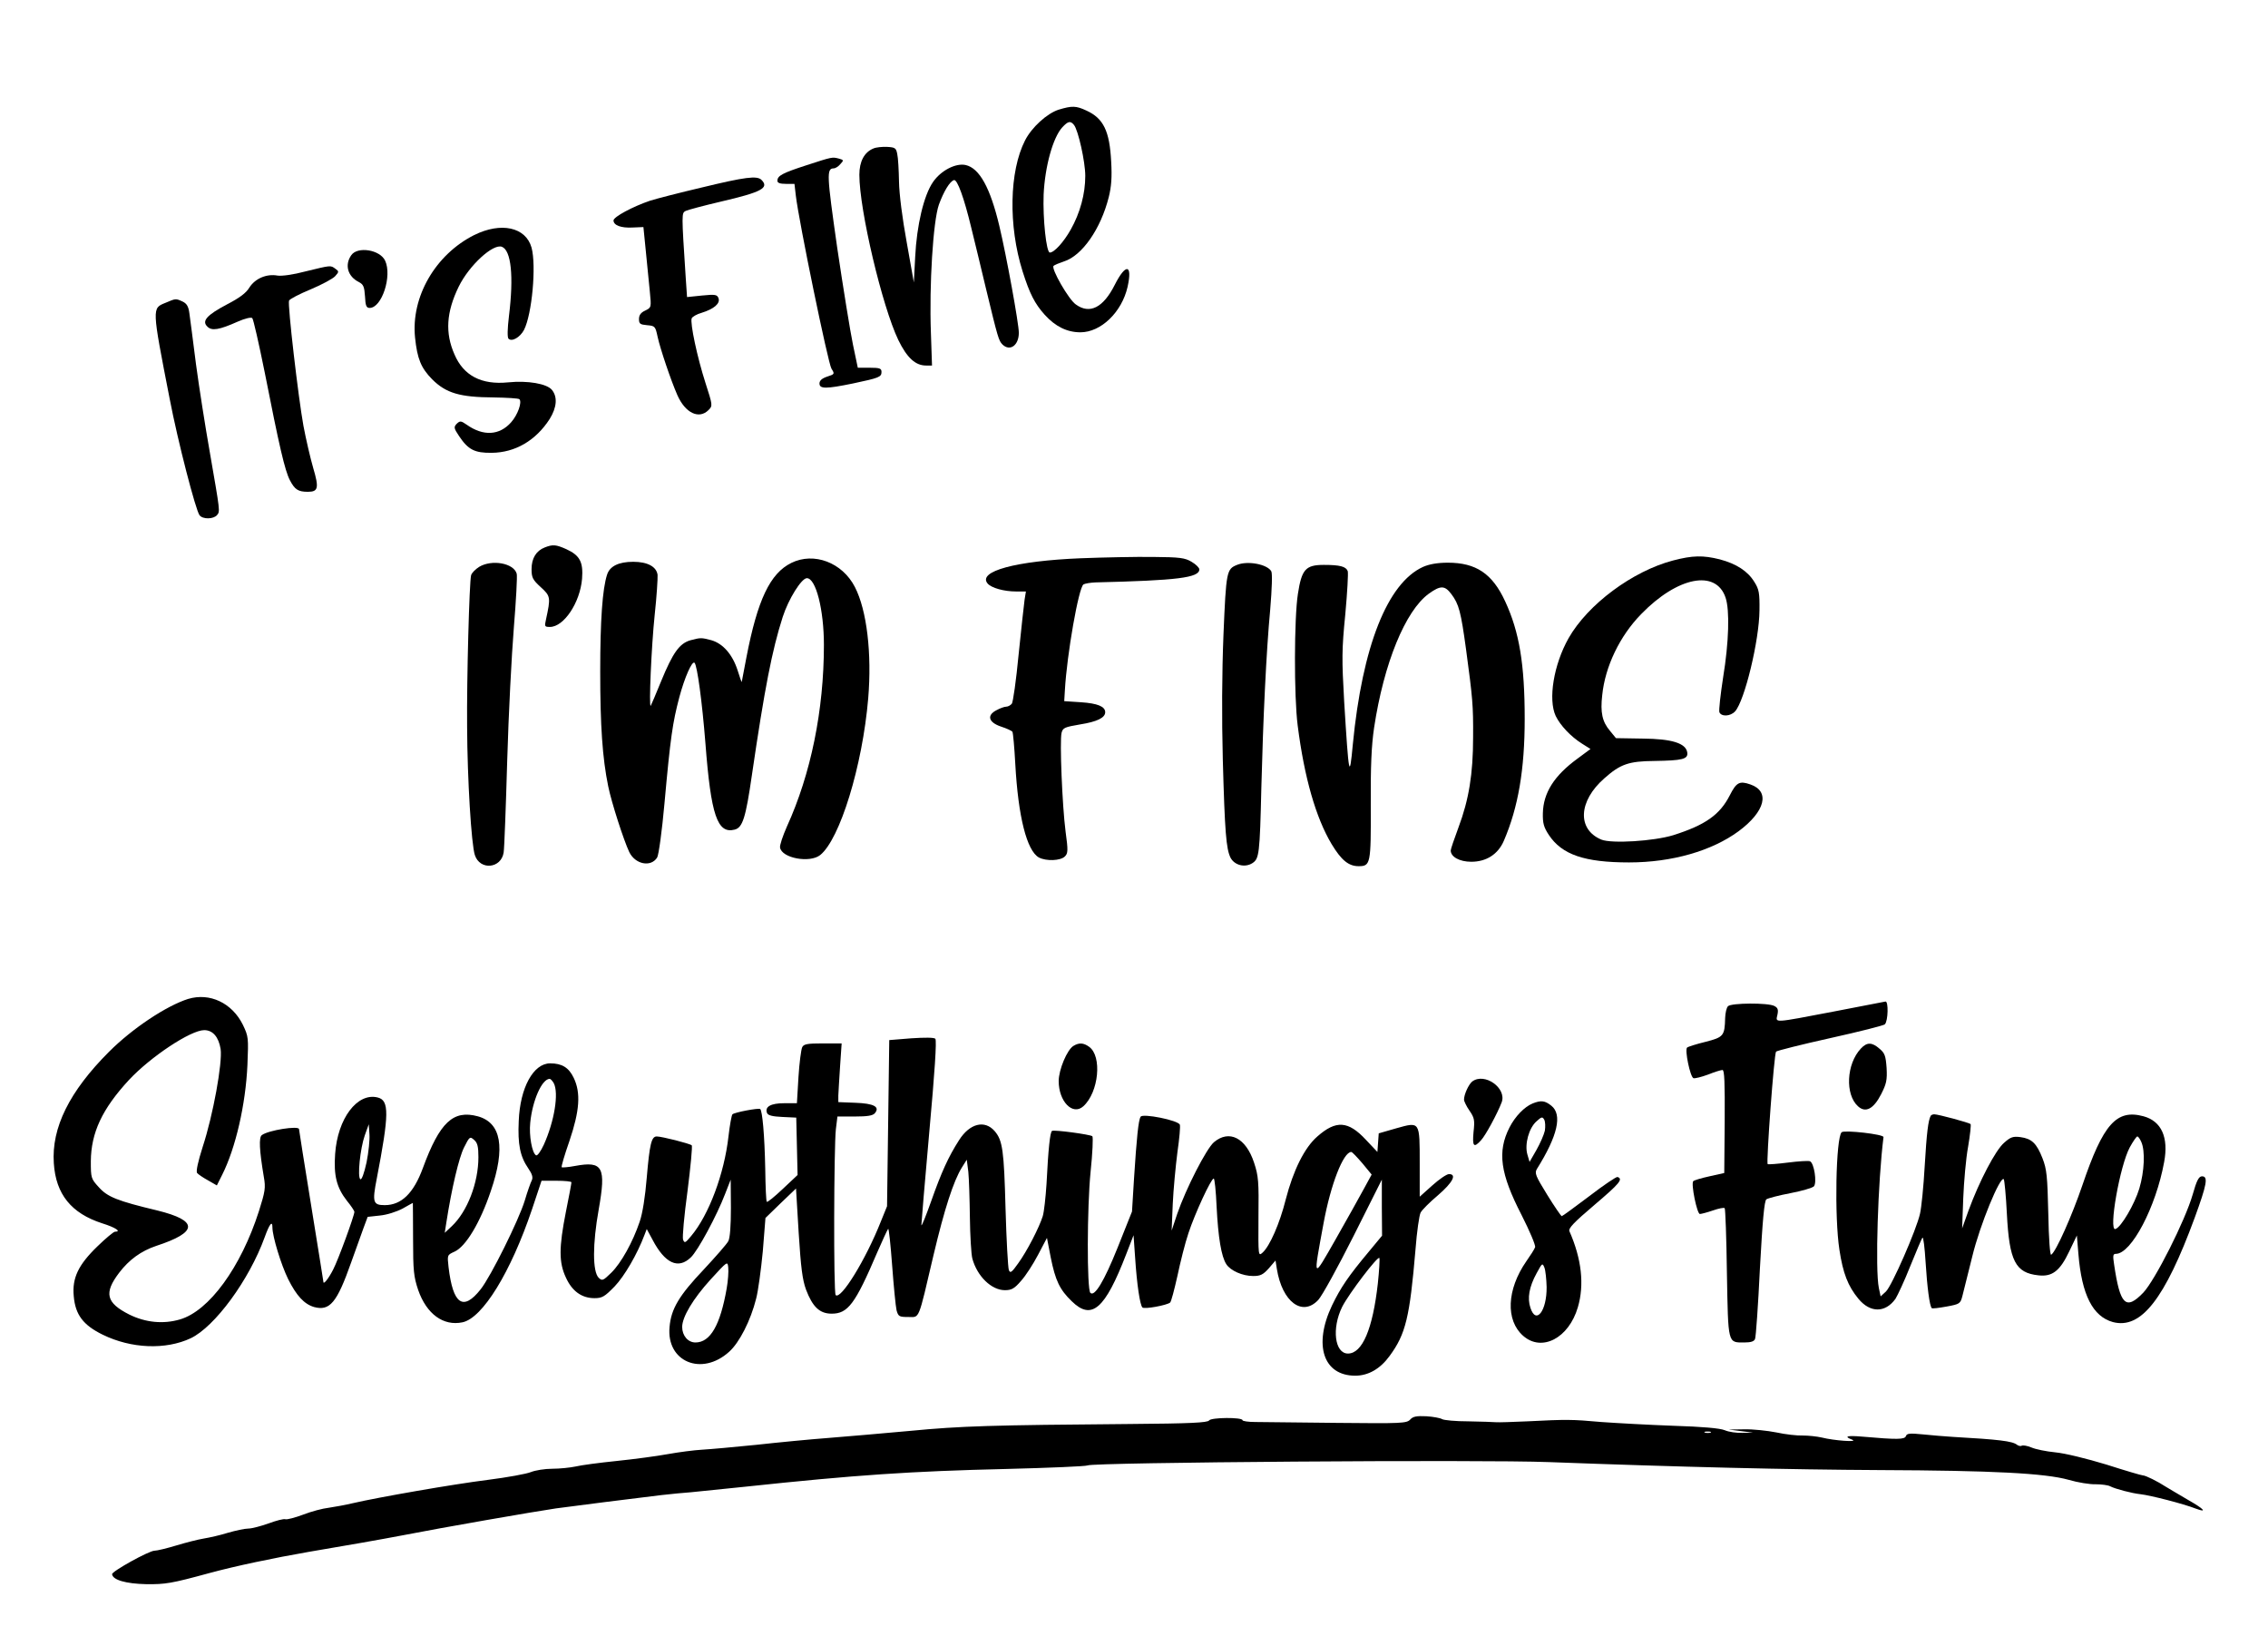
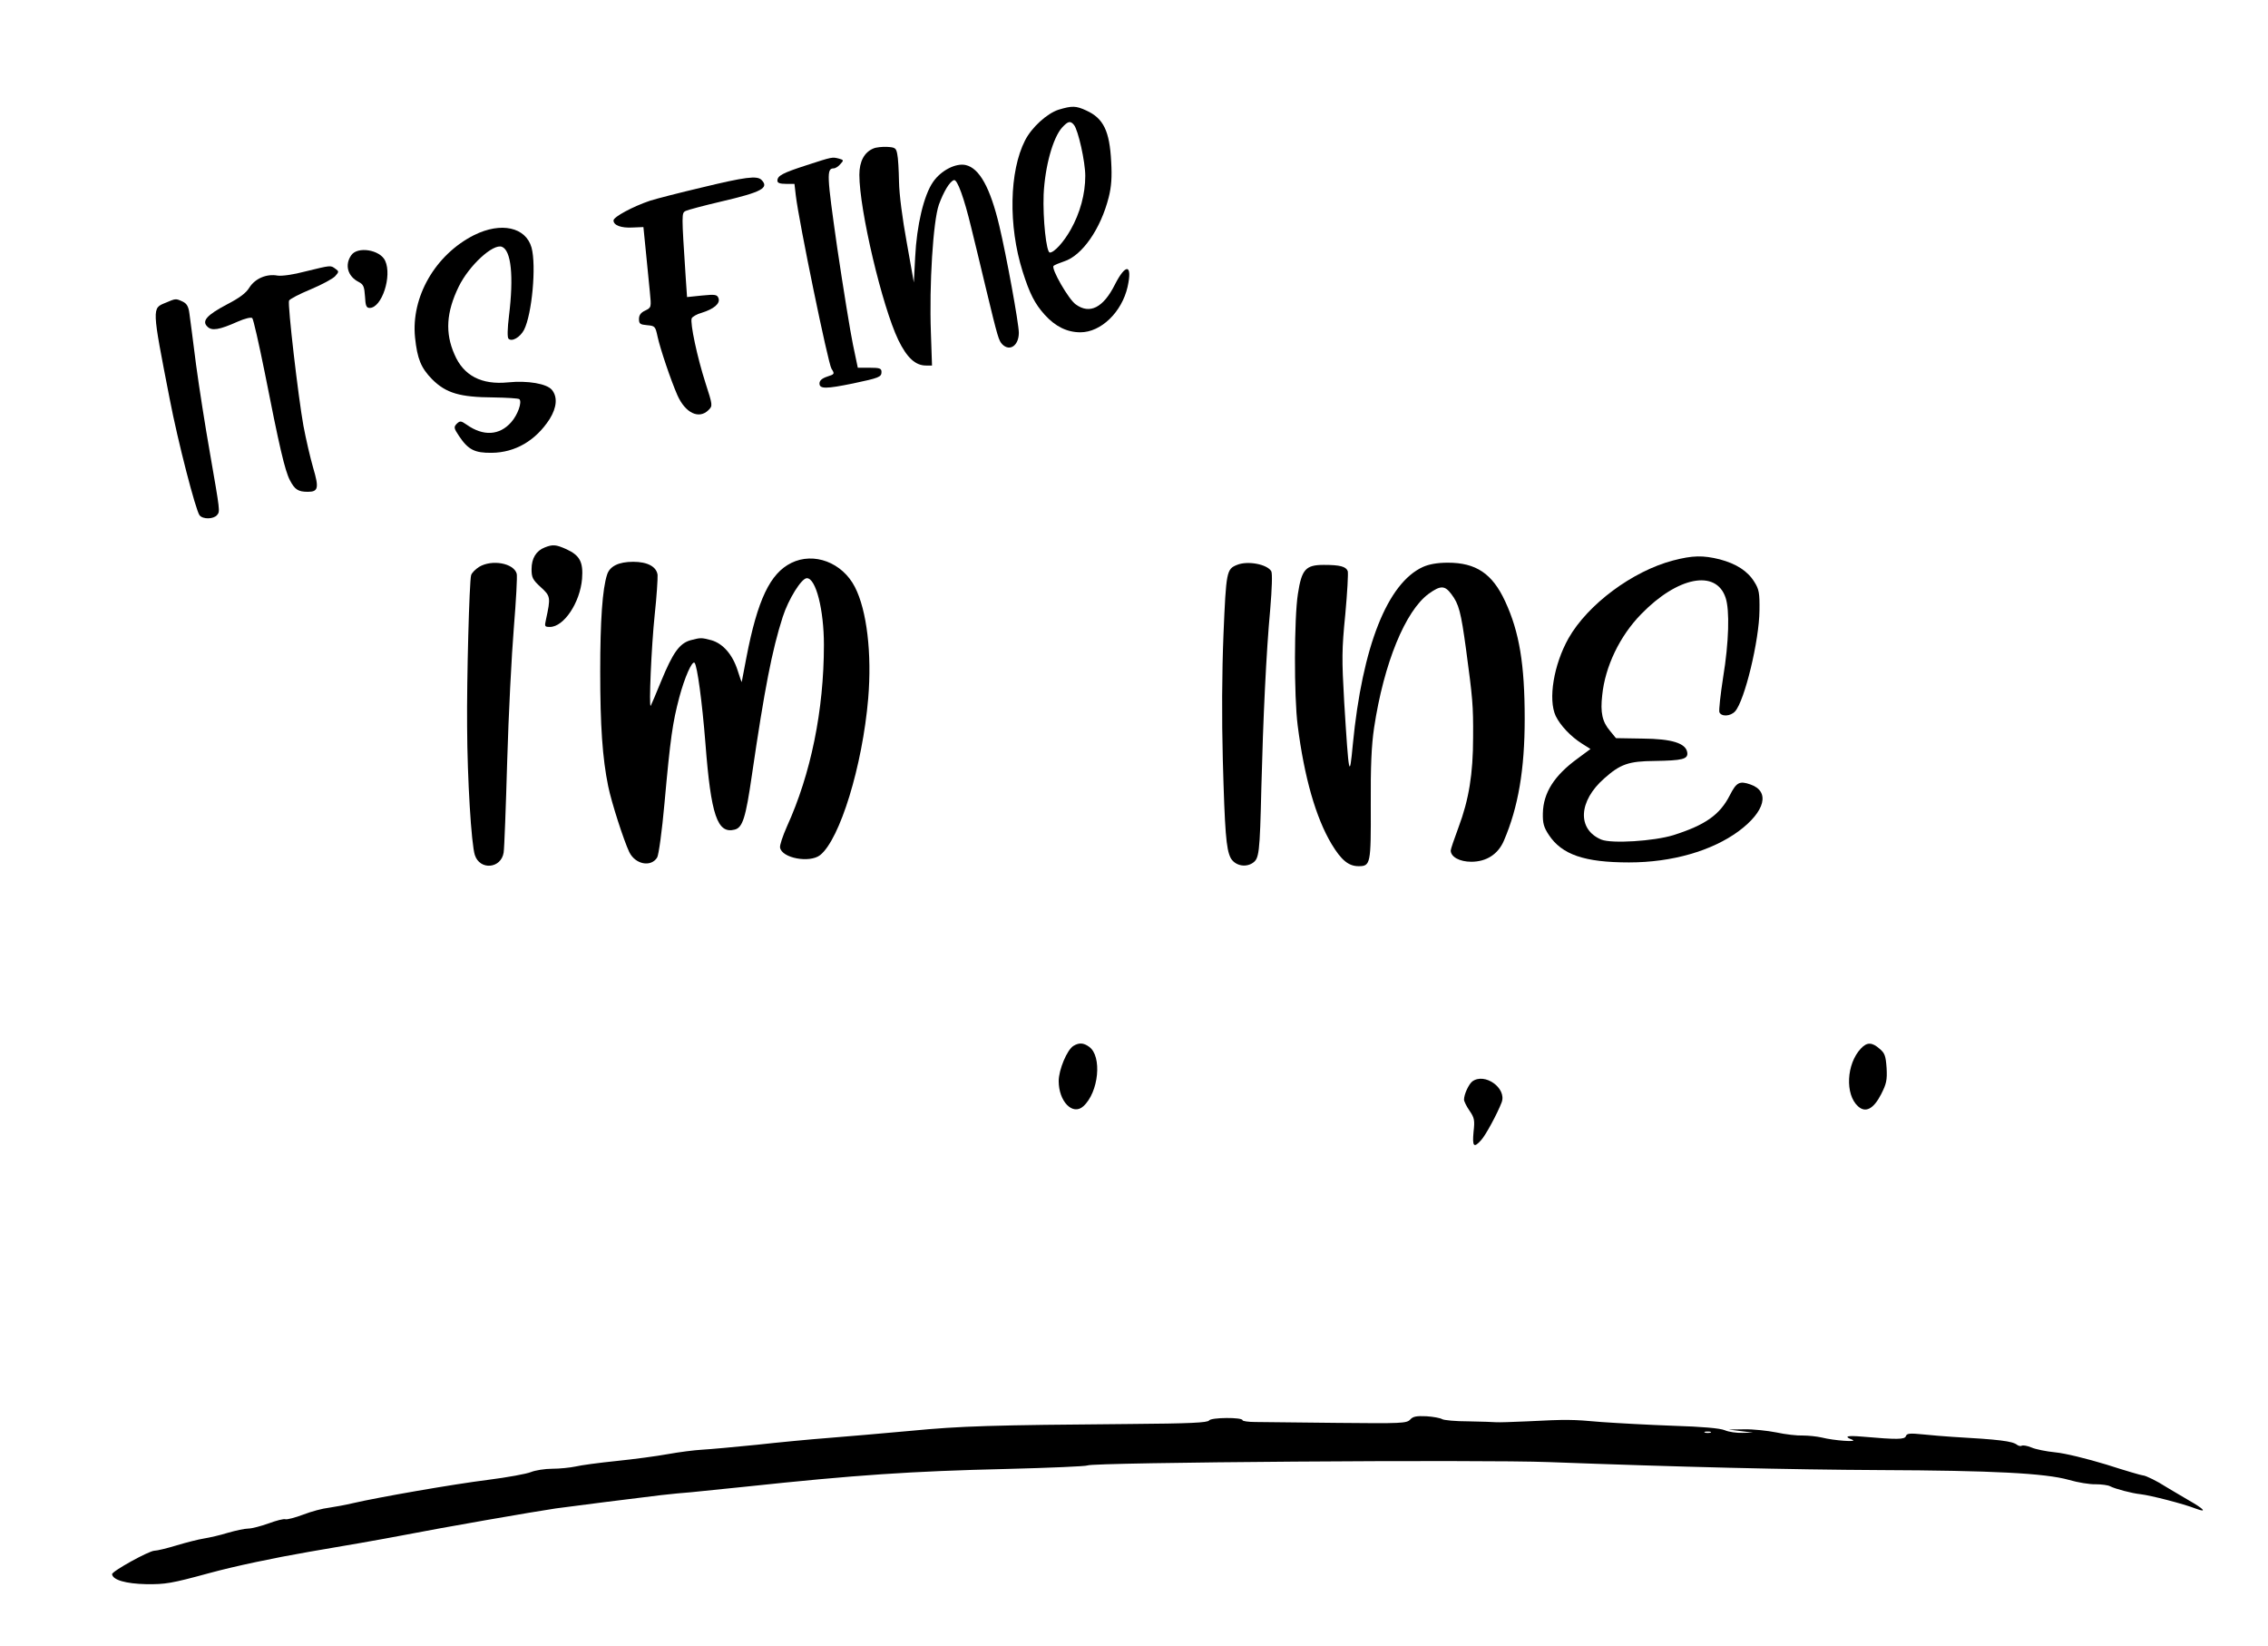
<svg xmlns="http://www.w3.org/2000/svg" version="1.0" width="1024pt" height="743pt" viewBox="0 0 1024 743" preserveAspectRatio="xMidYMid meet">
  <g transform="translate(0,743) scale(0.1,-0.1)" fill="#000000" stroke="none">
    <path d="M4780 6935 c-53 -17 -122 -80 -152 -139 -71 -139 -76 -385 -11 -591 32 -101 55 -146 100 -196 48 -53 101 -79 161 -79 93 0 187 91 213 205 23 103 -8 108 -58 9 -52 -103 -113 -134 -176 -88 -32 22 -113 163 -100 174 4 4 26 13 47 20 82 26 166 147 202 290 12 48 15 90 11 160 -7 139 -35 196 -112 231 -47 22 -65 22 -125 4z m69 -69 c19 -23 51 -166 51 -230 0 -81 -23 -167 -66 -243 -31 -55 -74 -103 -94 -103 -16 0 -32 153 -28 262 6 127 42 257 84 303 26 28 37 31 53 11z" />
    <path d="M3944 6760 c-42 -17 -64 -59 -64 -119 0 -159 103 -594 176 -746 39 -80 77 -115 125 -115 l27 0 -5 148 c-8 216 10 504 36 578 22 60 49 105 68 111 15 5 46 -81 78 -214 15 -59 44 -182 66 -273 55 -228 58 -237 75 -255 34 -33 74 -4 74 53 0 41 -56 348 -88 482 -41 173 -90 261 -152 275 -45 10 -112 -25 -147 -76 -42 -60 -74 -196 -81 -339 l-6 -115 -32 180 c-20 109 -34 218 -35 275 -1 52 -4 109 -8 125 -5 27 -10 30 -46 32 -22 1 -50 -2 -61 -7z" />
    <path d="M3641 6684 c-108 -35 -131 -47 -131 -70 0 -10 12 -14 39 -14 l38 0 6 -52 c14 -119 146 -759 161 -782 15 -24 15 -25 -19 -36 -24 -8 -35 -18 -35 -31 0 -25 29 -25 151 0 118 25 129 29 129 52 0 16 -8 19 -53 19 l-54 0 -22 105 c-12 58 -44 255 -71 437 -47 330 -49 358 -15 358 6 0 20 8 29 19 16 17 16 19 -6 25 -31 8 -30 8 -147 -30z" />
    <path d="M3170 6584 c-102 -24 -207 -51 -235 -60 -77 -26 -165 -73 -165 -89 0 -22 34 -35 87 -32 l48 2 11 -110 c6 -60 14 -142 18 -182 7 -71 7 -71 -21 -85 -20 -9 -28 -21 -28 -38 0 -22 5 -25 37 -28 35 -3 37 -5 47 -52 12 -55 60 -197 89 -263 36 -82 98 -111 141 -68 19 19 19 21 -14 123 -37 115 -70 270 -62 291 3 7 23 19 45 25 55 17 85 42 76 66 -6 16 -14 18 -74 12 l-68 -7 -6 88 c-19 292 -19 291 0 301 11 5 82 24 159 42 185 43 219 62 183 98 -20 20 -74 13 -268 -34z" />
    <path d="M2141 6369 c-175 -88 -286 -279 -267 -463 10 -96 27 -137 77 -188 63 -63 126 -81 276 -82 61 -1 114 -4 118 -8 13 -13 -7 -70 -37 -104 -53 -60 -126 -64 -201 -11 -26 18 -30 18 -45 4 -14 -15 -13 -20 11 -56 41 -61 70 -76 147 -75 106 1 199 55 262 153 32 52 36 99 10 131 -23 28 -109 43 -198 34 -120 -12 -201 30 -242 126 -43 97 -37 191 19 306 47 96 155 195 195 180 42 -16 54 -133 32 -312 -7 -57 -8 -98 -2 -103 15 -15 52 6 70 40 36 71 56 289 34 371 -26 93 -138 117 -259 57z" />
    <path d="M1586 6278 c-31 -44 -16 -96 34 -121 21 -11 25 -21 28 -65 2 -42 6 -52 21 -52 55 0 102 144 70 213 -23 50 -125 66 -153 25z" />
    <path d="M1380 6205 c-56 -15 -108 -22 -127 -19 -49 9 -101 -13 -127 -54 -15 -25 -45 -47 -101 -76 -91 -48 -115 -75 -89 -100 20 -21 54 -15 137 22 34 15 61 21 66 16 5 -5 30 -115 56 -244 66 -335 91 -444 114 -488 22 -42 37 -52 81 -52 47 0 51 17 24 108 -13 45 -33 131 -44 190 -23 127 -72 546 -65 565 3 7 47 30 98 51 50 21 100 48 110 59 18 20 18 22 1 34 -22 16 -19 16 -134 -12z" />
    <path d="M747 6063 c-61 -25 -62 -18 19 -433 37 -193 118 -505 135 -526 15 -19 63 -18 79 1 14 17 14 14 -33 285 -20 113 -48 291 -62 395 -13 105 -27 208 -30 231 -4 31 -12 44 -31 53 -31 14 -30 14 -77 -6z" />
    <path d="M2460 4959 c-39 -15 -60 -49 -60 -98 0 -38 5 -48 41 -81 45 -41 46 -46 24 -147 -7 -31 -6 -33 18 -33 63 0 136 110 145 217 6 76 -10 106 -71 134 -47 21 -61 22 -97 8z" />
-     <path d="M4880 4910 c-294 -12 -467 -59 -421 -114 17 -20 74 -36 129 -36 l44 0 -6 -37 c-3 -21 -15 -132 -27 -248 -11 -115 -25 -216 -31 -222 -6 -7 -17 -13 -25 -13 -8 0 -28 -7 -44 -16 -45 -23 -36 -55 21 -74 25 -8 48 -19 51 -23 3 -5 9 -70 13 -145 13 -238 52 -393 107 -423 33 -17 97 -15 117 5 14 14 15 26 3 113 -15 116 -27 409 -18 445 6 23 14 26 84 38 76 12 113 30 113 55 0 26 -35 40 -109 45 l-76 5 3 50 c9 160 62 463 84 477 7 4 31 8 53 9 372 9 470 21 470 59 0 7 -16 23 -35 34 -30 18 -53 21 -175 22 -77 1 -223 -2 -325 -6z" />
    <path d="M7554 4900 c-183 -48 -385 -198 -472 -351 -67 -119 -93 -276 -58 -351 21 -43 68 -93 119 -125 l38 -24 -58 -43 c-106 -77 -155 -155 -157 -247 -1 -45 4 -63 27 -98 59 -89 161 -124 362 -124 194 0 374 52 495 141 120 89 143 180 53 211 -49 17 -63 10 -93 -49 -45 -88 -110 -134 -255 -180 -88 -27 -278 -39 -325 -20 -110 46 -104 174 14 277 72 64 110 77 226 78 126 2 152 8 148 38 -6 42 -69 62 -202 63 l-120 2 -27 33 c-35 41 -44 83 -35 161 13 129 79 267 176 366 164 169 338 203 381 74 19 -56 15 -201 -11 -359 -12 -78 -20 -149 -17 -158 9 -21 50 -19 71 4 43 48 109 320 110 456 1 78 -2 95 -23 128 -30 49 -81 82 -156 102 -76 19 -123 18 -211 -5z" />
    <path d="M3573 4889 c-96 -47 -153 -167 -203 -427 -11 -57 -20 -106 -21 -110 0 -4 -9 20 -19 53 -23 71 -66 120 -118 135 -46 12 -48 12 -94 0 -50 -14 -80 -56 -133 -185 -24 -59 -45 -108 -47 -111 -9 -9 3 268 18 411 9 83 14 163 13 180 -5 37 -45 59 -110 59 -66 0 -106 -20 -118 -58 -21 -64 -31 -207 -31 -437 0 -245 10 -391 36 -518 15 -74 70 -244 95 -297 27 -56 98 -70 126 -25 7 11 22 120 33 243 27 300 37 366 67 480 24 90 58 167 69 156 12 -13 34 -174 49 -363 25 -326 54 -410 132 -390 36 9 50 53 78 247 57 389 91 564 139 713 26 81 85 175 109 175 41 0 77 -143 77 -301 0 -295 -59 -583 -167 -820 -19 -43 -33 -85 -31 -95 8 -48 134 -71 181 -34 89 71 191 402 217 707 17 203 -6 398 -60 503 -57 111 -185 159 -287 109z" />
    <path d="M2163 4871 c-17 -11 -34 -28 -36 -38 -8 -29 -20 -470 -18 -683 1 -236 19 -532 35 -580 23 -70 119 -61 130 12 3 18 10 204 16 413 6 209 20 480 30 602 10 122 16 231 13 243 -13 48 -112 66 -170 31z" />
    <path d="M5585 4880 c-47 -19 -49 -29 -61 -314 -7 -175 -8 -375 -3 -566 9 -325 15 -402 35 -442 18 -34 65 -46 99 -24 30 20 33 40 40 341 8 312 22 612 40 804 8 96 10 161 5 172 -18 32 -107 49 -155 29z" />
    <path d="M6425 4871 c-161 -73 -274 -359 -317 -801 -15 -161 -18 -148 -39 192 -11 194 -11 234 5 395 9 98 14 186 11 195 -8 21 -36 28 -108 28 -82 0 -100 -20 -117 -131 -17 -108 -18 -462 -1 -594 30 -235 82 -416 153 -535 44 -73 77 -100 122 -100 54 0 56 10 55 273 -1 179 3 271 15 352 44 291 141 528 247 605 53 38 72 38 102 -2 34 -45 43 -80 66 -248 30 -223 33 -253 32 -399 0 -164 -19 -281 -66 -406 -19 -51 -35 -98 -35 -104 0 -29 40 -51 93 -51 68 0 121 34 147 95 65 151 94 322 94 550 0 246 -24 392 -88 530 -58 126 -132 175 -259 175 -48 0 -85 -7 -112 -19z" />
-     <path d="M850 2921 c-98 -31 -251 -132 -358 -239 -179 -179 -260 -343 -249 -503 9 -140 79 -226 218 -271 61 -19 89 -38 58 -38 -6 0 -42 -30 -79 -66 -86 -83 -115 -143 -107 -225 7 -84 43 -131 131 -174 129 -63 284 -69 397 -16 109 52 264 263 334 456 22 61 35 77 35 44 0 -40 39 -168 71 -233 38 -76 73 -113 117 -126 71 -19 103 19 167 200 21 58 46 128 56 156 l19 51 55 6 c32 3 75 17 102 31 25 14 46 26 47 26 0 0 1 -73 1 -162 0 -145 3 -171 23 -231 38 -109 114 -164 200 -146 91 19 218 226 314 510 l43 129 67 0 c38 0 68 -3 68 -7 0 -5 -11 -64 -25 -133 -32 -162 -32 -229 0 -297 28 -62 72 -93 129 -93 35 0 46 7 91 53 44 46 102 145 135 233 l10 26 26 -48 c56 -107 116 -135 173 -80 32 30 118 190 155 287 l25 64 1 -128 c0 -79 -4 -137 -12 -150 -6 -12 -56 -69 -110 -127 -112 -118 -148 -178 -155 -260 -15 -157 145 -224 269 -112 46 41 97 140 122 240 9 34 22 130 30 213 l12 151 69 67 69 66 12 -200 c10 -158 17 -212 33 -256 30 -79 62 -109 116 -109 73 0 106 43 205 275 24 55 46 103 50 108 3 4 11 -71 18 -165 7 -95 16 -186 20 -203 8 -28 12 -30 53 -30 52 0 43 -23 114 280 49 207 90 334 128 395 l22 35 7 -55 c3 -30 6 -122 7 -205 1 -82 6 -166 11 -186 22 -81 87 -143 147 -143 30 0 43 7 73 42 21 23 55 76 77 118 l40 76 17 -88 c21 -105 41 -146 95 -198 90 -88 150 -36 246 213 l33 85 7 -100 c8 -123 22 -215 33 -226 9 -9 110 10 125 22 5 4 19 58 33 120 13 62 35 150 50 194 29 88 102 246 114 246 4 0 10 -57 13 -127 7 -138 21 -225 44 -260 19 -29 73 -53 121 -53 33 0 45 6 71 35 l30 35 6 -38 c24 -149 115 -217 187 -140 17 18 88 147 159 288 l128 255 0 -127 1 -126 -58 -70 c-93 -111 -129 -164 -168 -245 -85 -179 -39 -317 105 -317 59 0 113 31 155 89 73 99 91 175 117 481 6 80 17 155 23 166 6 12 41 47 79 79 66 57 86 95 49 95 -10 0 -44 -23 -75 -51 l-57 -51 0 149 c0 192 2 190 -105 160 l-80 -23 -3 -42 -3 -42 -52 55 c-80 86 -135 89 -219 15 -58 -50 -109 -153 -143 -285 -27 -108 -72 -210 -104 -239 -20 -18 -20 -17 -19 160 2 160 0 186 -20 246 -37 112 -112 150 -181 92 -34 -29 -126 -208 -166 -324 l-25 -75 5 120 c3 66 13 171 21 233 9 62 14 118 11 125 -7 20 -168 52 -177 36 -10 -15 -18 -94 -30 -281 l-9 -147 -65 -163 c-61 -152 -104 -223 -123 -204 -16 15 -15 387 1 546 9 85 12 157 8 161 -10 8 -172 30 -182 24 -9 -5 -17 -81 -25 -240 -4 -60 -11 -126 -17 -145 -16 -51 -71 -158 -111 -213 -29 -41 -36 -46 -42 -30 -4 10 -11 135 -15 278 -7 262 -13 307 -49 349 -45 52 -113 35 -161 -41 -48 -75 -79 -143 -126 -276 -24 -67 -43 -115 -44 -107 0 8 16 199 36 423 24 264 34 411 27 418 -6 6 -47 6 -109 2 l-99 -8 -5 -375 -5 -375 -28 -69 c-69 -174 -181 -355 -204 -332 -10 10 -8 672 1 749 l7 57 78 0 c58 0 82 4 91 15 24 29 -5 44 -88 47 l-77 3 0 30 c1 17 4 76 8 133 l7 102 -85 0 c-70 0 -86 -3 -93 -17 -5 -10 -13 -71 -17 -135 l-7 -118 -58 0 c-60 0 -88 -16 -77 -44 4 -11 25 -16 69 -18 l63 -3 3 -130 3 -129 -67 -63 c-37 -35 -69 -61 -72 -58 -3 2 -6 69 -7 149 -3 152 -13 263 -23 270 -9 5 -115 -15 -125 -24 -4 -4 -12 -48 -18 -100 -19 -168 -88 -354 -169 -450 -26 -31 -29 -33 -36 -16 -4 10 5 109 20 219 14 110 23 204 19 207 -9 8 -135 40 -158 40 -24 0 -32 -35 -45 -186 -7 -86 -19 -162 -32 -199 -31 -92 -84 -187 -128 -230 -37 -36 -41 -38 -57 -23 -28 28 -28 152 0 308 34 192 19 220 -106 197 -31 -6 -59 -8 -61 -6 -3 2 13 56 35 119 46 136 52 217 19 285 -22 46 -53 65 -106 65 -76 0 -136 -110 -142 -260 -5 -106 6 -160 43 -214 18 -26 22 -41 16 -54 -5 -9 -20 -51 -32 -92 -27 -88 -153 -342 -199 -400 -79 -100 -125 -69 -145 101 -6 54 -6 54 27 69 51 23 116 131 164 274 67 196 47 308 -59 337 -111 30 -172 -27 -248 -234 -42 -114 -97 -167 -172 -167 -53 0 -57 13 -36 120 56 291 57 353 4 366 -92 23 -181 -95 -192 -255 -7 -98 7 -152 53 -211 19 -23 34 -46 34 -50 0 -17 -73 -217 -96 -261 -21 -41 -44 -70 -44 -55 0 3 -25 157 -55 343 -30 186 -55 341 -55 346 0 17 -140 -5 -168 -27 -14 -10 -11 -69 9 -188 9 -50 6 -66 -22 -155 -81 -253 -225 -451 -357 -489 -75 -22 -155 -14 -228 22 -105 53 -116 97 -46 189 45 59 99 98 167 121 190 62 192 114 5 160 -180 43 -225 61 -264 105 -35 38 -36 42 -36 117 1 129 51 236 172 367 98 105 279 225 340 225 39 0 65 -31 74 -85 9 -62 -34 -299 -81 -442 -21 -66 -31 -111 -25 -118 5 -6 27 -21 49 -33 l40 -23 24 48 c61 121 106 318 114 495 5 124 5 129 -21 183 -49 98 -149 145 -246 116z m1650 -380 c24 -45 3 -173 -45 -279 -14 -30 -29 -51 -35 -47 -18 11 -32 89 -26 147 10 101 53 198 88 198 4 0 12 -9 18 -19z m-845 -358 c-11 -50 -22 -80 -28 -76 -14 9 -1 138 20 198 l18 50 3 -45 c2 -25 -4 -82 -13 -127z m505 23 c0 -115 -50 -245 -120 -311 l-32 -30 7 45 c24 155 57 294 80 340 25 50 27 51 46 34 15 -13 19 -30 19 -78z m3991 -27 l42 -51 -36 -66 c-20 -37 -77 -139 -127 -227 -104 -182 -102 -186 -54 74 32 174 89 321 125 321 4 0 26 -23 50 -51z m70 -542 c-23 -206 -70 -317 -135 -317 -60 0 -74 114 -26 211 30 59 163 234 168 220 2 -6 -1 -57 -7 -114z m-2940 -23 c-29 -166 -74 -244 -141 -244 -34 0 -60 31 -60 70 0 45 49 127 128 214 77 84 77 84 80 54 2 -17 -1 -60 -7 -94z" />
-     <path d="M8280 2864 c-278 -53 -263 -52 -255 -15 5 23 2 32 -14 40 -28 15 -194 14 -209 -1 -7 -7 -12 -30 -13 -53 -2 -81 -7 -87 -89 -108 -41 -10 -79 -22 -83 -26 -11 -11 14 -132 29 -138 6 -2 35 5 65 16 30 12 59 21 66 21 9 0 11 -57 10 -232 l-2 -233 -67 -15 c-37 -8 -70 -18 -73 -22 -11 -11 17 -148 30 -148 6 0 33 7 59 16 26 9 50 14 53 10 3 -3 8 -135 10 -293 6 -323 3 -313 79 -313 30 0 44 5 48 16 4 9 14 152 22 318 12 221 20 304 29 312 7 5 56 18 109 28 52 10 100 24 106 31 14 17 1 105 -18 113 -8 3 -53 0 -100 -6 -47 -6 -88 -9 -91 -7 -7 8 29 499 38 508 4 4 114 32 245 61 131 29 241 57 246 62 15 15 17 105 3 103 -5 -1 -109 -21 -233 -45z" />
    <path d="M4847 2709 c-29 -17 -67 -108 -67 -159 0 -92 63 -157 111 -114 70 63 86 227 26 269 -25 18 -45 19 -70 4z" />
-     <path d="M8402 2697 c-66 -70 -72 -208 -13 -261 34 -31 70 -12 104 54 24 47 28 64 25 119 -4 55 -8 67 -32 87 -34 30 -57 30 -84 1z" />
+     <path d="M8402 2697 c-66 -70 -72 -208 -13 -261 34 -31 70 -12 104 54 24 47 28 64 25 119 -4 55 -8 67 -32 87 -34 30 -57 30 -84 1" />
    <path d="M6647 2548 c-16 -13 -37 -58 -37 -82 0 -7 11 -30 25 -50 22 -32 24 -43 18 -96 -6 -65 1 -74 34 -37 20 21 74 121 93 171 24 64 -77 136 -133 94z" />
-     <path d="M6920 2449 c-37 -15 -79 -58 -105 -109 -55 -109 -42 -207 55 -395 37 -73 64 -137 61 -145 -3 -9 -21 -37 -40 -64 -88 -127 -94 -266 -14 -336 84 -74 206 -11 247 129 30 102 17 218 -38 343 -6 13 20 40 113 119 113 96 131 117 104 126 -5 2 -63 -37 -128 -87 -65 -49 -121 -90 -124 -90 -3 1 -33 44 -65 96 -53 86 -58 98 -47 117 94 150 116 246 65 286 -29 23 -46 25 -84 10z m55 -123 c-4 -18 -21 -57 -38 -87 l-31 -54 -10 34 c-13 46 7 119 41 149 23 21 27 22 35 8 5 -9 6 -31 3 -50z m8 -706 c1 -108 -48 -171 -73 -94 -15 44 -6 95 28 157 25 46 26 47 35 25 5 -13 9 -52 10 -88z" />
-     <path d="M8717 2393 c-11 -21 -18 -75 -27 -227 -5 -92 -15 -188 -21 -214 -16 -73 -127 -326 -154 -352 l-24 -22 -8 38 c-17 81 -4 483 21 681 2 13 -177 33 -189 22 -26 -25 -33 -383 -10 -531 16 -105 38 -163 86 -221 53 -64 121 -64 167 0 10 16 41 82 67 148 27 66 51 124 55 128 4 4 10 -45 14 -110 7 -112 18 -199 28 -208 2 -3 32 1 66 7 60 11 63 13 72 47 5 20 25 101 45 180 34 141 126 364 142 348 3 -4 10 -74 14 -156 11 -213 38 -267 143 -278 62 -7 97 20 139 109 l34 71 7 -84 c15 -184 65 -282 156 -307 127 -33 234 104 369 471 55 151 62 187 33 187 -14 0 -24 -18 -42 -82 -34 -118 -170 -387 -223 -443 -79 -82 -105 -56 -132 128 -6 39 -5 47 8 47 70 0 181 211 218 414 21 112 -12 185 -93 207 -122 33 -182 -34 -276 -311 -47 -138 -120 -302 -141 -314 -5 -4 -11 71 -13 186 -4 170 -7 200 -26 249 -27 69 -49 89 -100 96 -33 4 -44 1 -74 -26 -39 -34 -112 -174 -160 -305 l-29 -81 5 136 c3 74 12 179 22 233 9 53 14 100 11 102 -6 6 -146 44 -164 44 -6 0 -14 -3 -16 -7z m951 -118 c18 -40 14 -133 -9 -210 -21 -70 -82 -175 -108 -183 -32 -10 20 286 65 369 15 27 30 49 34 49 4 0 12 -11 18 -25z" />
    <path d="M6367 1022 c-16 -17 -38 -18 -329 -15 -172 2 -339 4 -370 4 -32 0 -58 4 -58 8 0 14 -142 13 -151 -1 -6 -10 -86 -14 -356 -16 -625 -5 -765 -9 -993 -31 -124 -11 -290 -26 -370 -32 -80 -6 -226 -20 -325 -31 -99 -10 -209 -20 -245 -22 -36 -2 -105 -11 -155 -20 -49 -9 -154 -23 -232 -31 -78 -8 -161 -19 -185 -25 -24 -5 -71 -10 -104 -10 -34 0 -77 -7 -97 -15 -19 -8 -106 -24 -193 -35 -160 -20 -497 -79 -609 -105 -33 -8 -83 -17 -110 -21 -28 -3 -80 -17 -116 -31 -37 -14 -73 -23 -80 -21 -8 3 -42 -6 -77 -19 -34 -12 -75 -23 -91 -23 -16 0 -57 -9 -92 -19 -35 -11 -84 -22 -109 -26 -25 -4 -80 -18 -123 -31 -43 -13 -88 -24 -100 -24 -26 -1 -192 -93 -191 -106 3 -26 62 -43 154 -45 86 -1 113 3 285 50 118 32 289 68 450 96 143 24 332 57 420 74 184 36 599 108 695 122 72 10 350 45 475 60 44 5 105 11 135 13 30 3 141 14 245 25 497 53 749 70 1177 80 196 5 361 12 368 16 23 14 1776 27 2085 15 587 -22 1081 -34 1495 -36 504 -2 743 -14 850 -44 41 -12 96 -21 122 -20 26 0 56 -4 65 -9 23 -12 99 -32 138 -36 44 -5 193 -43 249 -65 54 -20 38 -2 -36 40 -40 23 -84 50 -98 58 -40 26 -93 52 -105 52 -6 0 -81 22 -165 49 -89 27 -187 51 -230 55 -41 4 -90 14 -108 22 -19 8 -38 11 -44 8 -5 -3 -14 -1 -21 4 -21 17 -82 24 -292 36 -33 2 -93 7 -132 11 -60 6 -74 5 -78 -8 -6 -15 -38 -16 -197 -2 -70 6 -85 1 -45 -14 29 -12 -83 -4 -138 10 -22 5 -60 9 -85 9 -25 -1 -79 5 -120 14 -41 8 -106 15 -145 14 l-70 -1 55 -7 55 -7 -48 -1 c-26 -1 -62 4 -80 12 -22 9 -101 16 -232 20 -110 4 -256 12 -325 17 -135 12 -155 12 -335 3 -66 -3 -129 -5 -140 -4 -11 1 -67 3 -125 4 -58 0 -111 5 -119 10 -8 5 -40 11 -71 13 -45 2 -61 -1 -73 -15z m1356 -59 c-7 -2 -19 -2 -25 0 -7 3 -2 5 12 5 14 0 19 -2 13 -5z" />
  </g>
</svg>